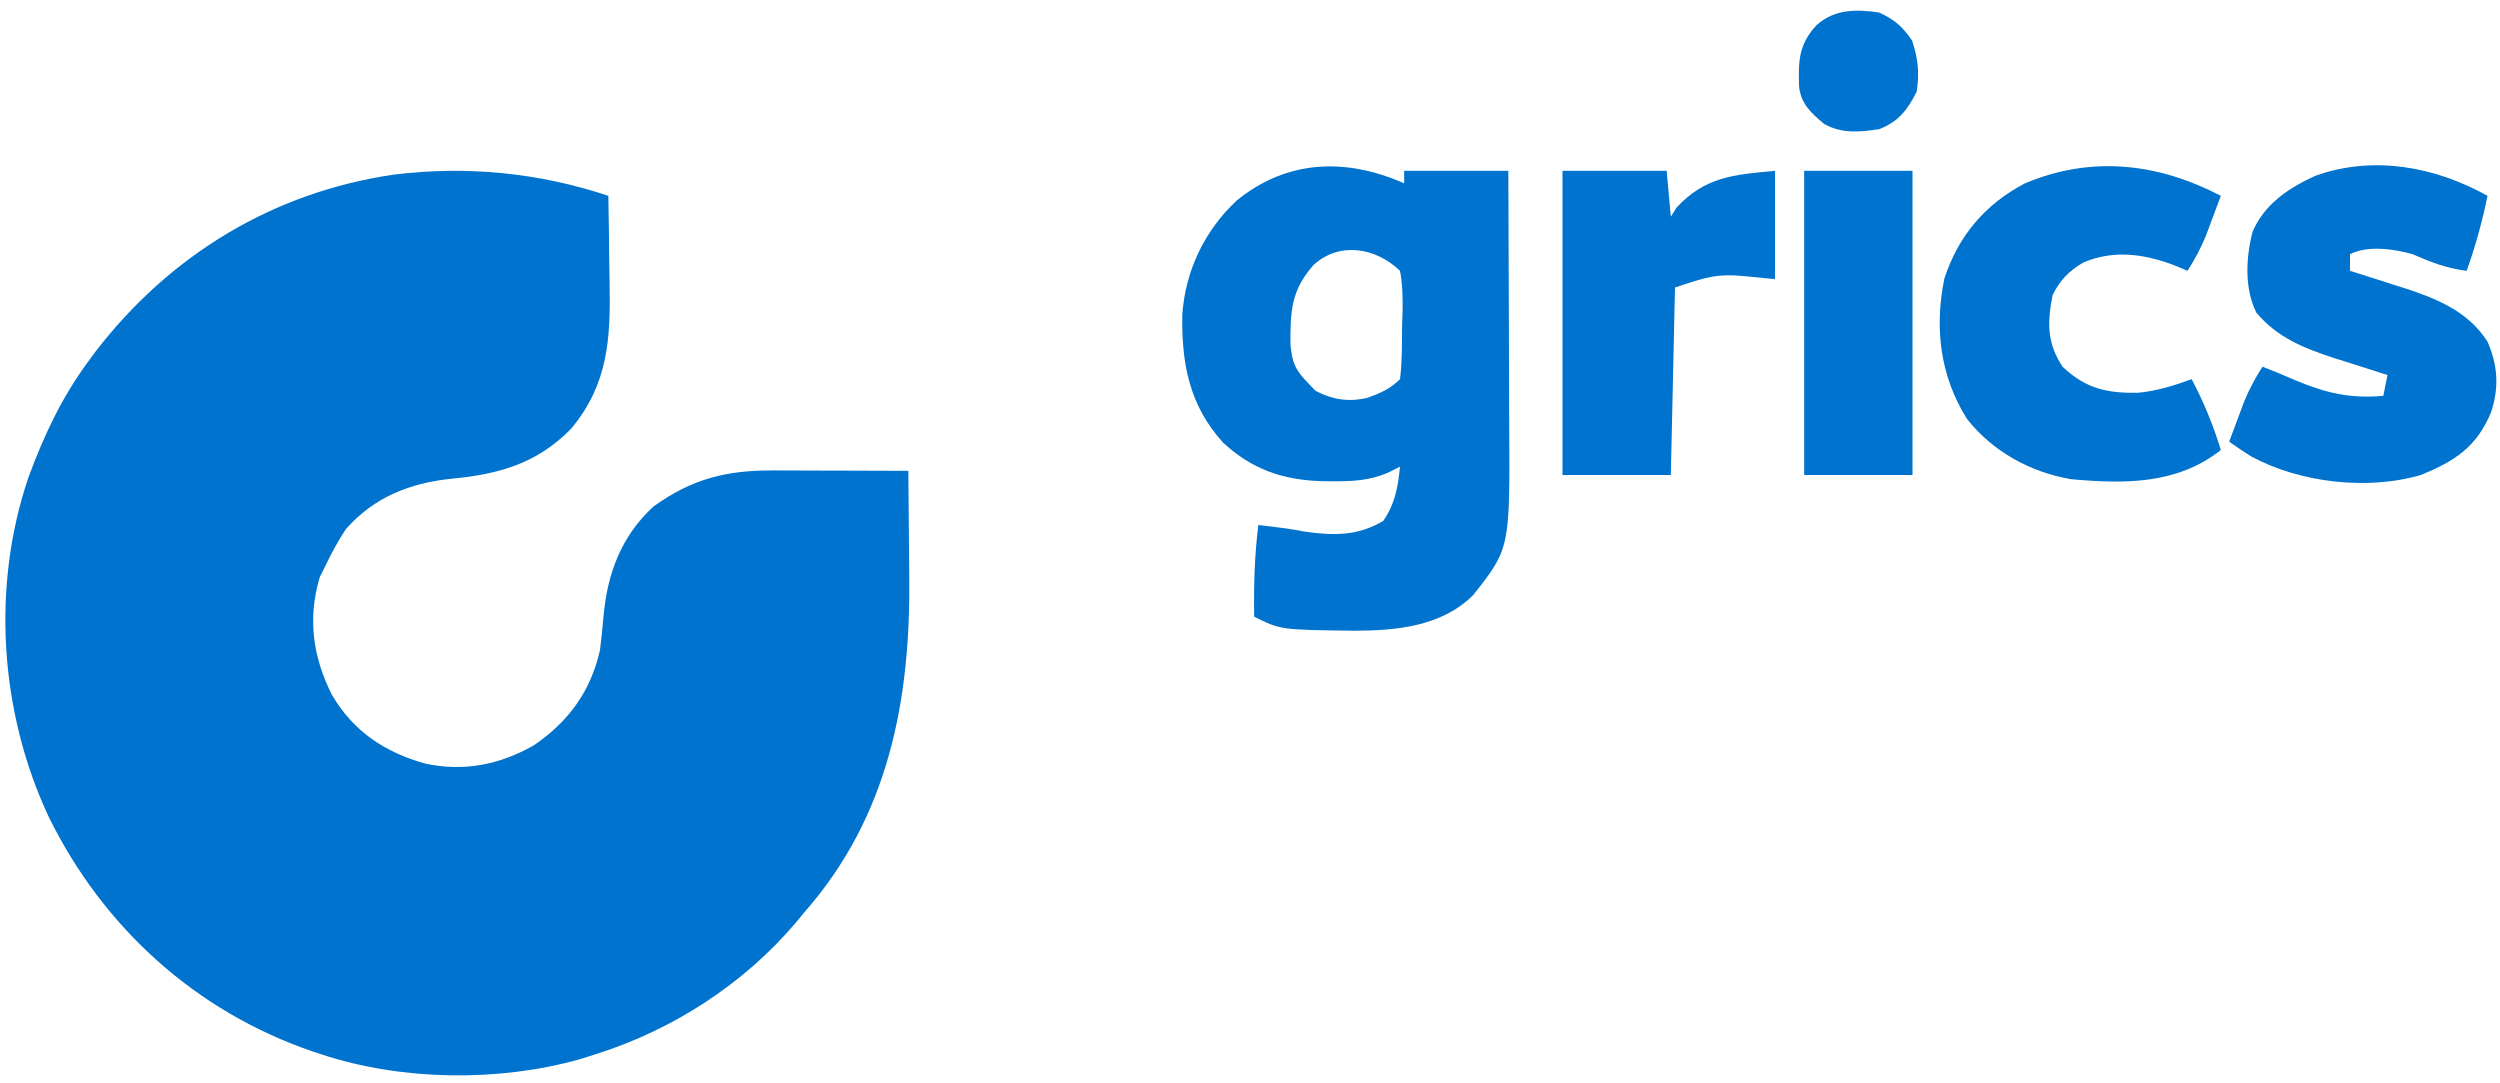
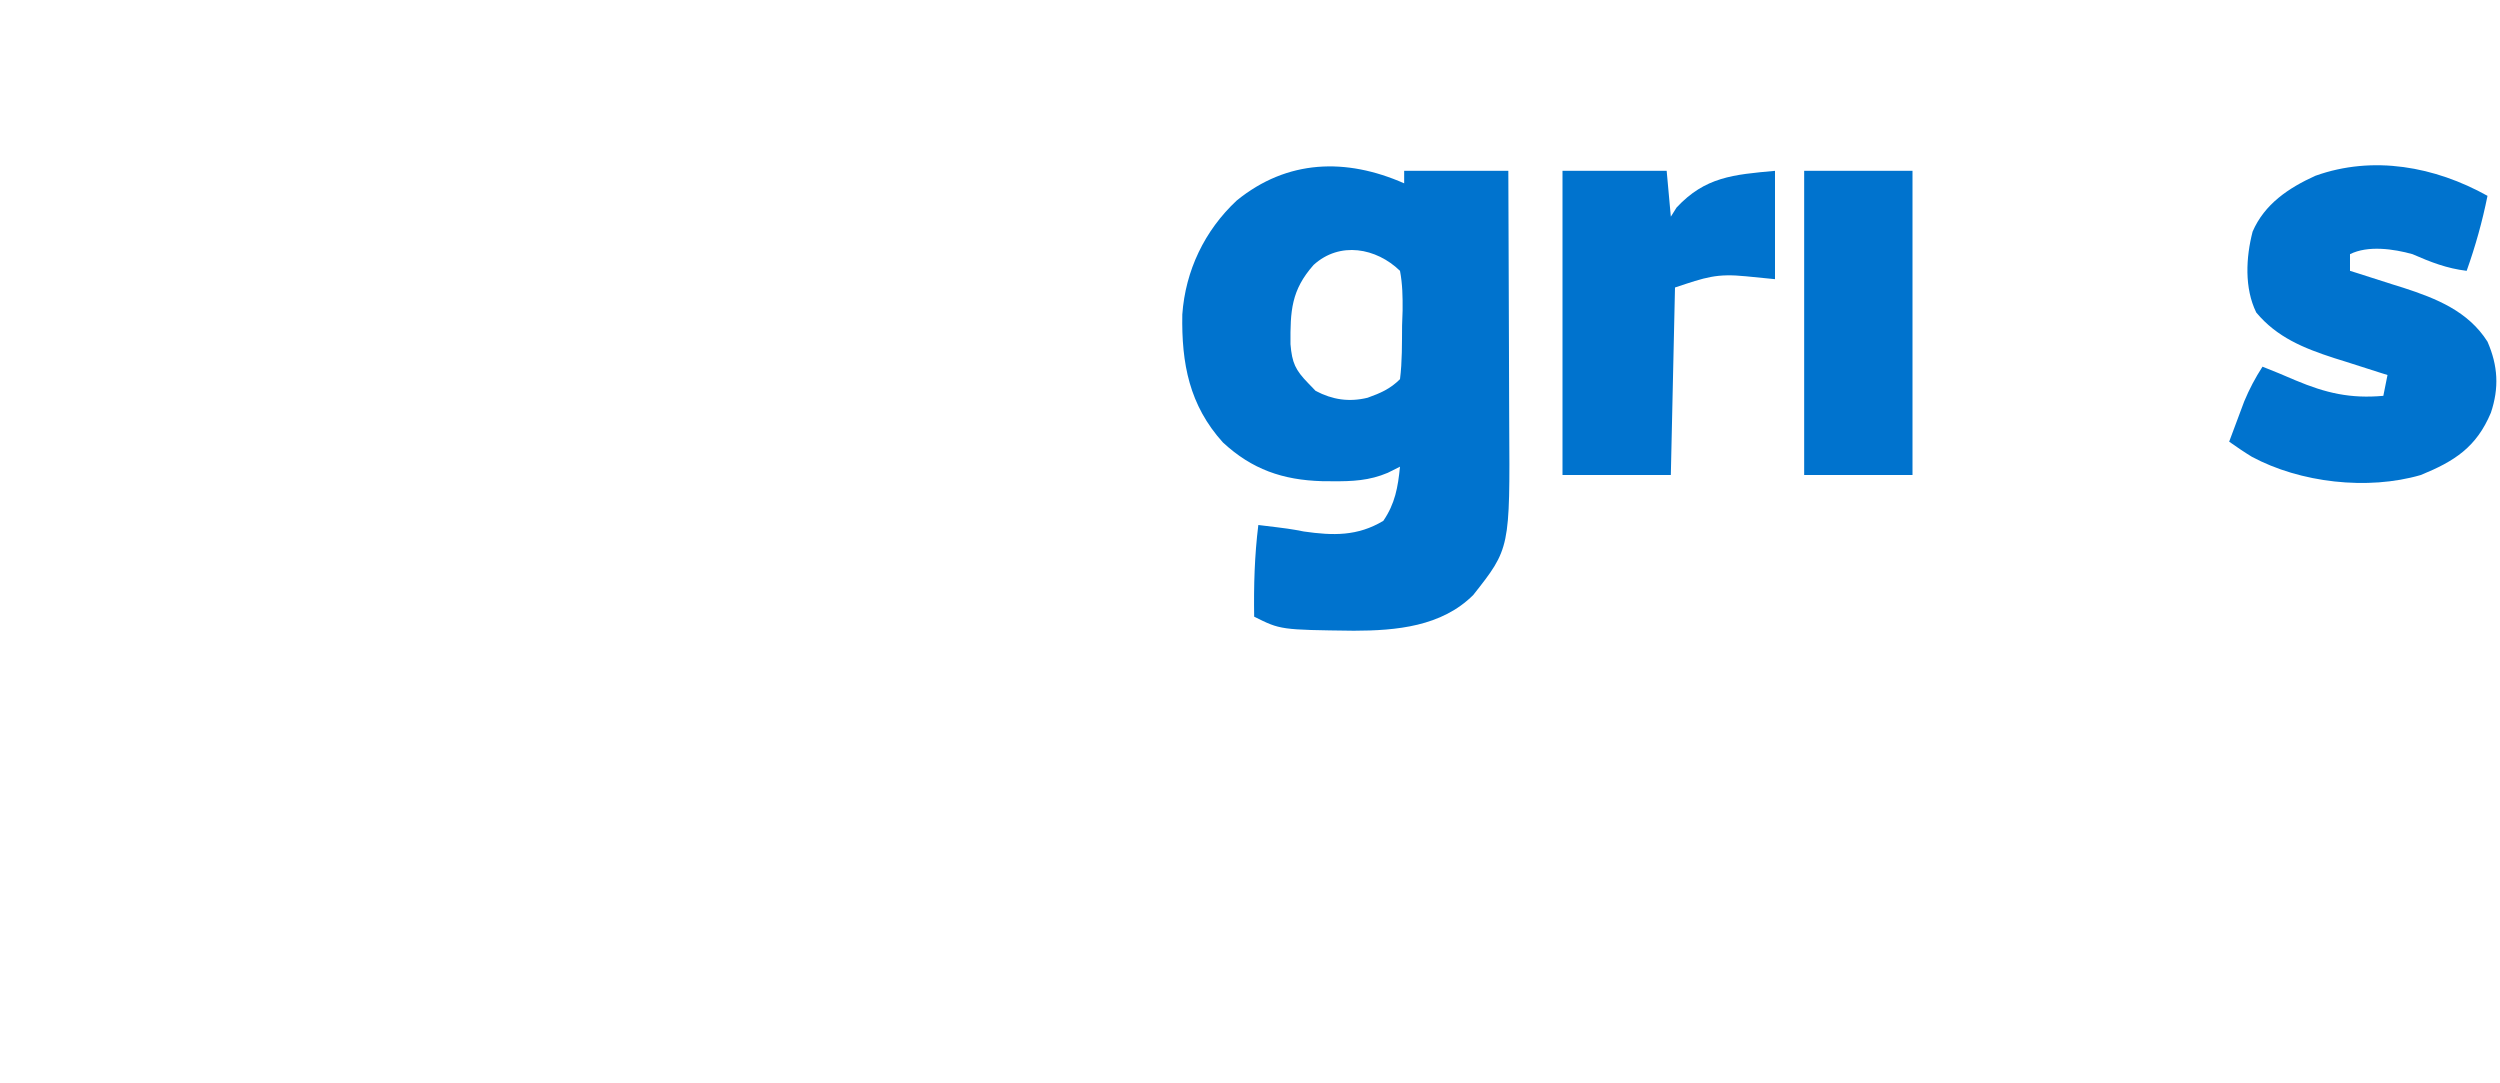
<svg xmlns="http://www.w3.org/2000/svg" version="1.1" width="600" height="260">
-   <path d="M0 0 C0.1 5.21 0.172 10.42 0.22 15.631 C0.24 17.399 0.267 19.167 0.302 20.935 C0.559 34.321 -0.026 45.277 -9.02 55.996 C-17.177 64.25 -26.254 66.797 -37.438 67.875 C-47.481 68.878 -56.167 72.243 -63 80 C-64.924 82.892 -66.507 85.867 -68 89 C-68.412 89.825 -68.825 90.65 -69.25 91.5 C-72.207 101.357 -70.948 110.677 -66.312 119.812 C-61.181 128.534 -53.673 133.524 -44 136.25 C-34.68 138.263 -26.142 136.56 -17.875 131.875 C-9.524 126.195 -4.204 118.856 -2 109 C-1.636 106.194 -1.382 103.38 -1.125 100.562 C-0.178 90.482 3.218 81.505 10.875 74.531 C20.16 67.841 28.528 65.838 39.676 65.902 C40.601 65.904 41.526 65.905 42.479 65.907 C45.424 65.912 48.368 65.925 51.312 65.938 C53.313 65.943 55.314 65.947 57.314 65.951 C62.21 65.962 67.105 65.979 72 66 C72.075 72.221 72.129 78.443 72.165 84.665 C72.18 86.773 72.2 88.881 72.226 90.989 C72.589 120.91 67.355 148.882 47 172 C46.336 172.807 45.672 173.614 44.988 174.445 C32.47 189.208 15.418 200.191 -3 206 C-4.241 206.393 -5.483 206.786 -6.762 207.191 C-26.327 212.719 -49.68 212.416 -69 206 C-69.649 205.786 -70.298 205.571 -70.967 205.351 C-99.023 195.74 -121.161 175.687 -134.249 149.162 C-146.066 124.08 -148.123 93.798 -139.138 67.475 C-135.535 57.694 -131.193 48.427 -125 40 C-124.397 39.176 -123.793 38.353 -123.172 37.504 C-105.342 14.274 -80.513 -0.891 -51.419 -5.102 C-33.948 -7.242 -16.696 -5.565 0 0 Z " fill="#0073ce" transform="translate(146,47)" />
  <path d="M0 0 C0 -0.99 0 -1.98 0 -3 C8.25 -3 16.5 -3 25 -3 C25.045 6.667 25.082 16.335 25.104 26.002 C25.114 30.493 25.128 34.983 25.151 39.473 C25.173 43.817 25.185 48.162 25.19 52.506 C25.193 54.152 25.201 55.799 25.211 57.445 C25.403 87.629 25.403 87.629 16.574 98.805 C8.989 106.371 -1.887 107.355 -12.062 107.375 C-29.683 107.158 -29.683 107.158 -36 104 C-36.115 96.59 -35.912 89.358 -35 82 C-27.487 82.907 -27.487 82.907 -24.062 83.562 C-17.054 84.564 -11.195 84.717 -5 81 C-2.176 76.857 -1.494 72.942 -1 68 C-1.966 68.485 -2.931 68.969 -3.926 69.469 C-8.346 71.352 -12.428 71.538 -17.188 71.5 C-18.023 71.494 -18.859 71.487 -19.72 71.48 C-29.14 71.204 -36.515 68.662 -43.5 62.188 C-51.569 53.264 -53.459 43.223 -53.246 31.461 C-52.499 20.953 -47.909 11.339 -40.188 4.125 C-28.071 -5.736 -13.952 -6.152 0 0 Z M-21.742 19.59 C-27.106 25.659 -27.343 30.595 -27.285 38.602 C-26.907 43.108 -26.118 44.795 -23 48 C-22.422 48.598 -21.845 49.196 -21.25 49.812 C-17.192 51.954 -13.195 52.535 -8.773 51.457 C-5.692 50.353 -3.331 49.331 -1 47 C-0.46 42.729 -0.537 38.426 -0.5 34.125 C-0.459 32.927 -0.417 31.73 -0.375 30.496 C-0.346 27.222 -0.392 24.218 -1 21 C-6.676 15.487 -15.457 13.854 -21.742 19.59 Z " fill="#0073ce" transform="translate(337,44)" />
  <path d="M0 0 C-1.24 6.172 -2.896 12.067 -5 18 C-9.786 17.416 -13.598 15.921 -18 14 C-22.529 12.723 -28.714 11.857 -33 14 C-33 15.32 -33 16.64 -33 18 C-32.406 18.186 -31.811 18.372 -31.199 18.563 C-28.462 19.426 -25.731 20.307 -23 21.188 C-22.065 21.479 -21.131 21.771 -20.168 22.072 C-12.238 24.651 -4.628 27.701 0 35 C2.516 40.786 2.817 46.082 0.812 52.062 C-2.666 60.328 -7.895 63.692 -16 67 C-28.772 70.738 -44.966 68.862 -56.562 62.621 C-58.422 61.488 -60.221 60.256 -62 59 C-61.235 56.935 -60.463 54.873 -59.688 52.812 C-59.258 51.664 -58.829 50.515 -58.387 49.332 C-57.142 46.341 -55.747 43.72 -54 41 C-51.33 42.054 -48.685 43.138 -46.055 44.289 C-38.776 47.347 -32.886 48.711 -25 48 C-24.67 46.35 -24.34 44.7 -24 43 C-24.594 42.814 -25.189 42.628 -25.801 42.437 C-28.538 41.574 -31.269 40.693 -34 39.812 C-34.935 39.521 -35.869 39.229 -36.832 38.928 C-44.097 36.565 -50.528 33.966 -55.5 28 C-58.371 22.143 -57.98 14.774 -56.375 8.594 C-53.519 1.965 -47.718 -1.903 -41.312 -4.812 C-27.447 -9.783 -12.603 -7.029 0 0 Z " fill="#0073ce" transform="translate(597,47)" />
-   <path d="M0 0 C-0.765 2.065 -1.537 4.127 -2.312 6.188 C-2.742 7.336 -3.171 8.485 -3.613 9.668 C-4.858 12.659 -6.253 15.28 -8 18 C-9.134 17.526 -10.269 17.051 -11.438 16.562 C-18.621 13.902 -25.789 12.933 -33 16 C-36.41 18.011 -38.612 20.207 -40.375 23.812 C-41.65 30.317 -41.78 35.266 -38 41 C-32.448 46.26 -27.375 47.381 -19.938 47.27 C-15.403 46.853 -11.263 45.554 -7 44 C-4.073 49.551 -1.833 55.001 0 61 C-10.507 69.315 -23.193 69.165 -36 68 C-45.709 66.331 -54.835 61.334 -60.949 53.504 C-67.394 43.252 -68.773 31.611 -66.348 19.832 C-62.981 9.587 -56.551 1.976 -47 -3 C-31.057 -9.72 -15.133 -7.871 0 0 Z " fill="#0073ce" transform="translate(533,47)" />
  <path d="M0 0 C8.25 0 16.5 0 25 0 C25.33 3.63 25.66 7.26 26 11 C26.454 10.278 26.907 9.556 27.375 8.812 C34.248 1.449 40.973 0.912 51 0 C51 8.58 51 17.16 51 26 C48.711 25.773 46.421 25.546 44.062 25.312 C36.936 24.606 34.438 25.521 27 28 C26.67 42.85 26.34 57.7 26 73 C17.42 73 8.84 73 0 73 C0 48.91 0 24.82 0 0 Z " fill="#0073ce" transform="translate(375,41)" />
  <path d="M0 0 C8.58 0 17.16 0 26 0 C26 24.09 26 48.18 26 73 C17.42 73 8.84 73 0 73 C0 48.91 0 24.82 0 0 Z " fill="#0073ce" transform="translate(433,41)" />
-   <path d="M0 0 C3.764 1.779 5.506 3.292 7.875 6.688 C9.319 10.939 9.717 14.558 9 19 C6.807 23.385 4.613 26.233 0 28 C-4.666 28.716 -9.03 29.126 -13.234 26.723 C-16.424 24.027 -18.809 21.915 -19.238 17.609 C-19.395 11.555 -19.311 7.661 -15 3 C-10.63 -0.856 -5.545 -0.791 0 0 Z " fill="#0073ce" transform="translate(451,3)" />
</svg>